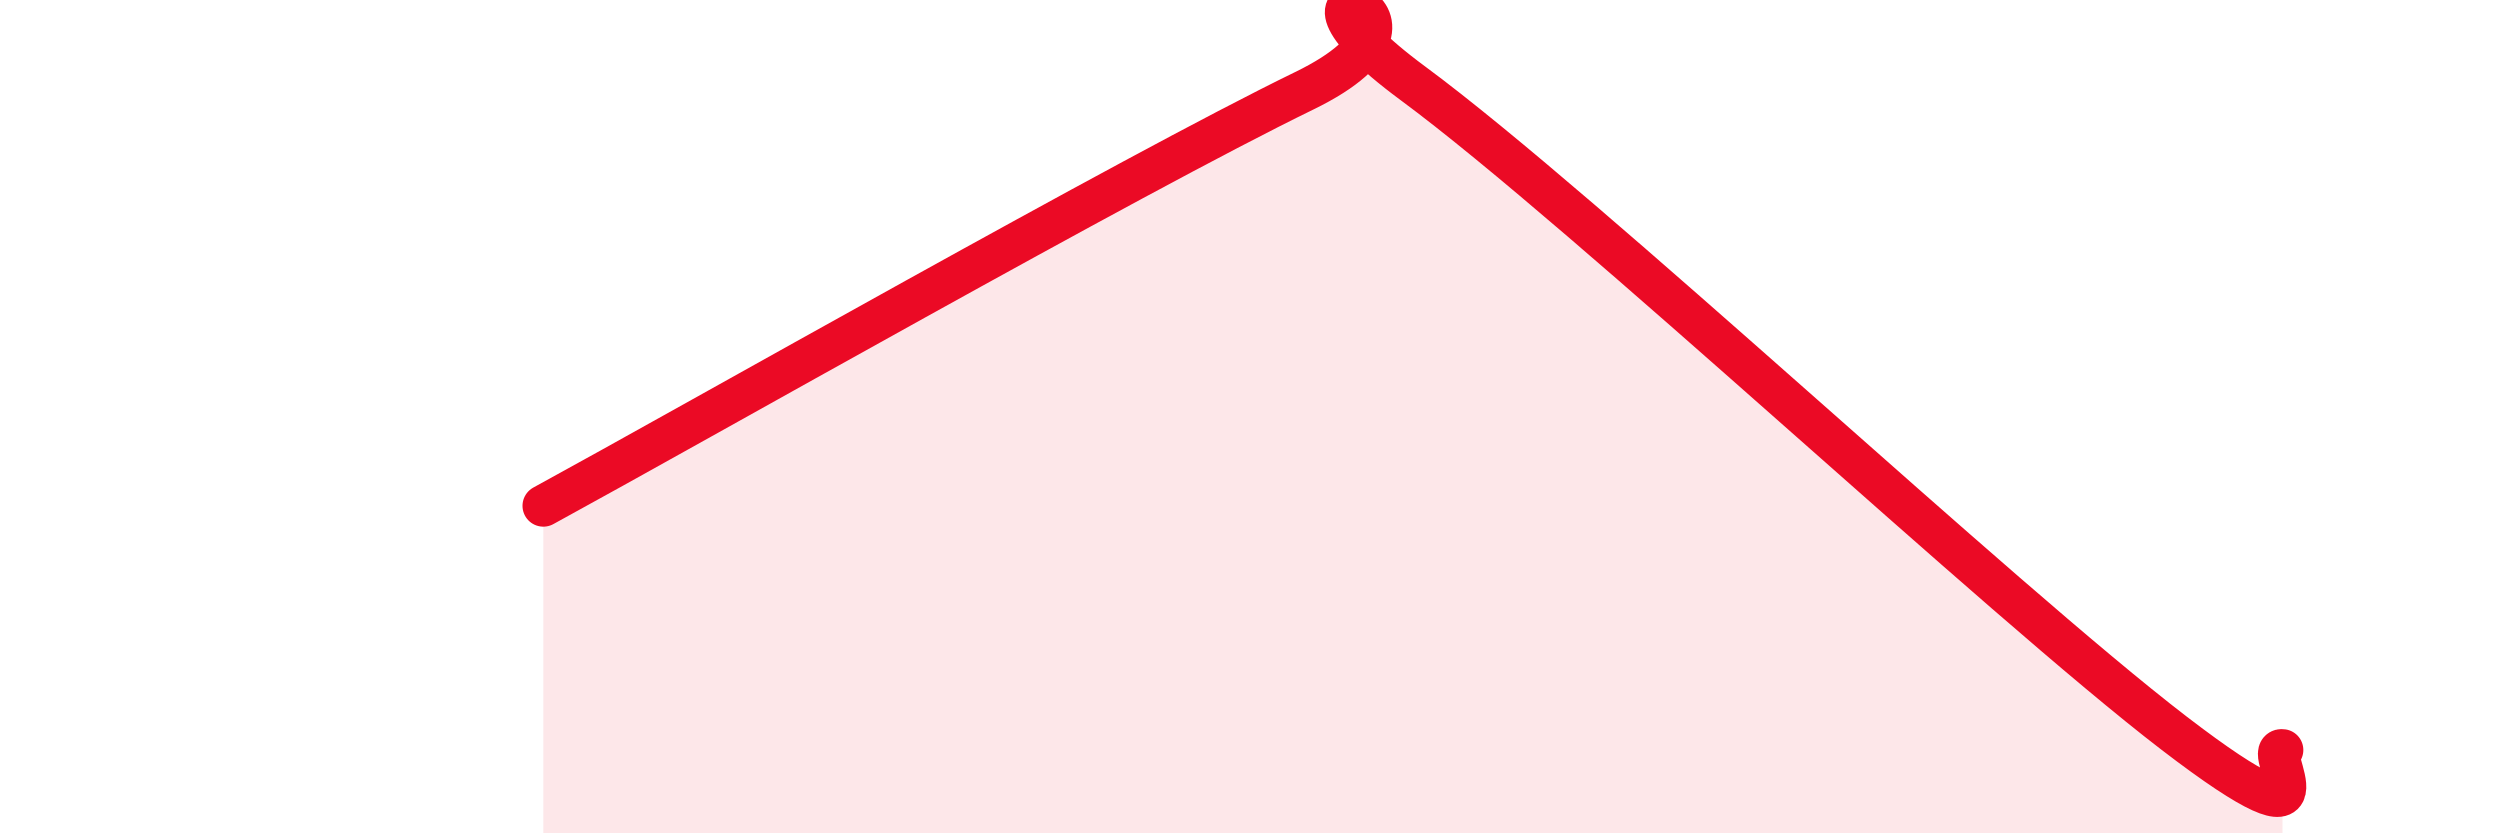
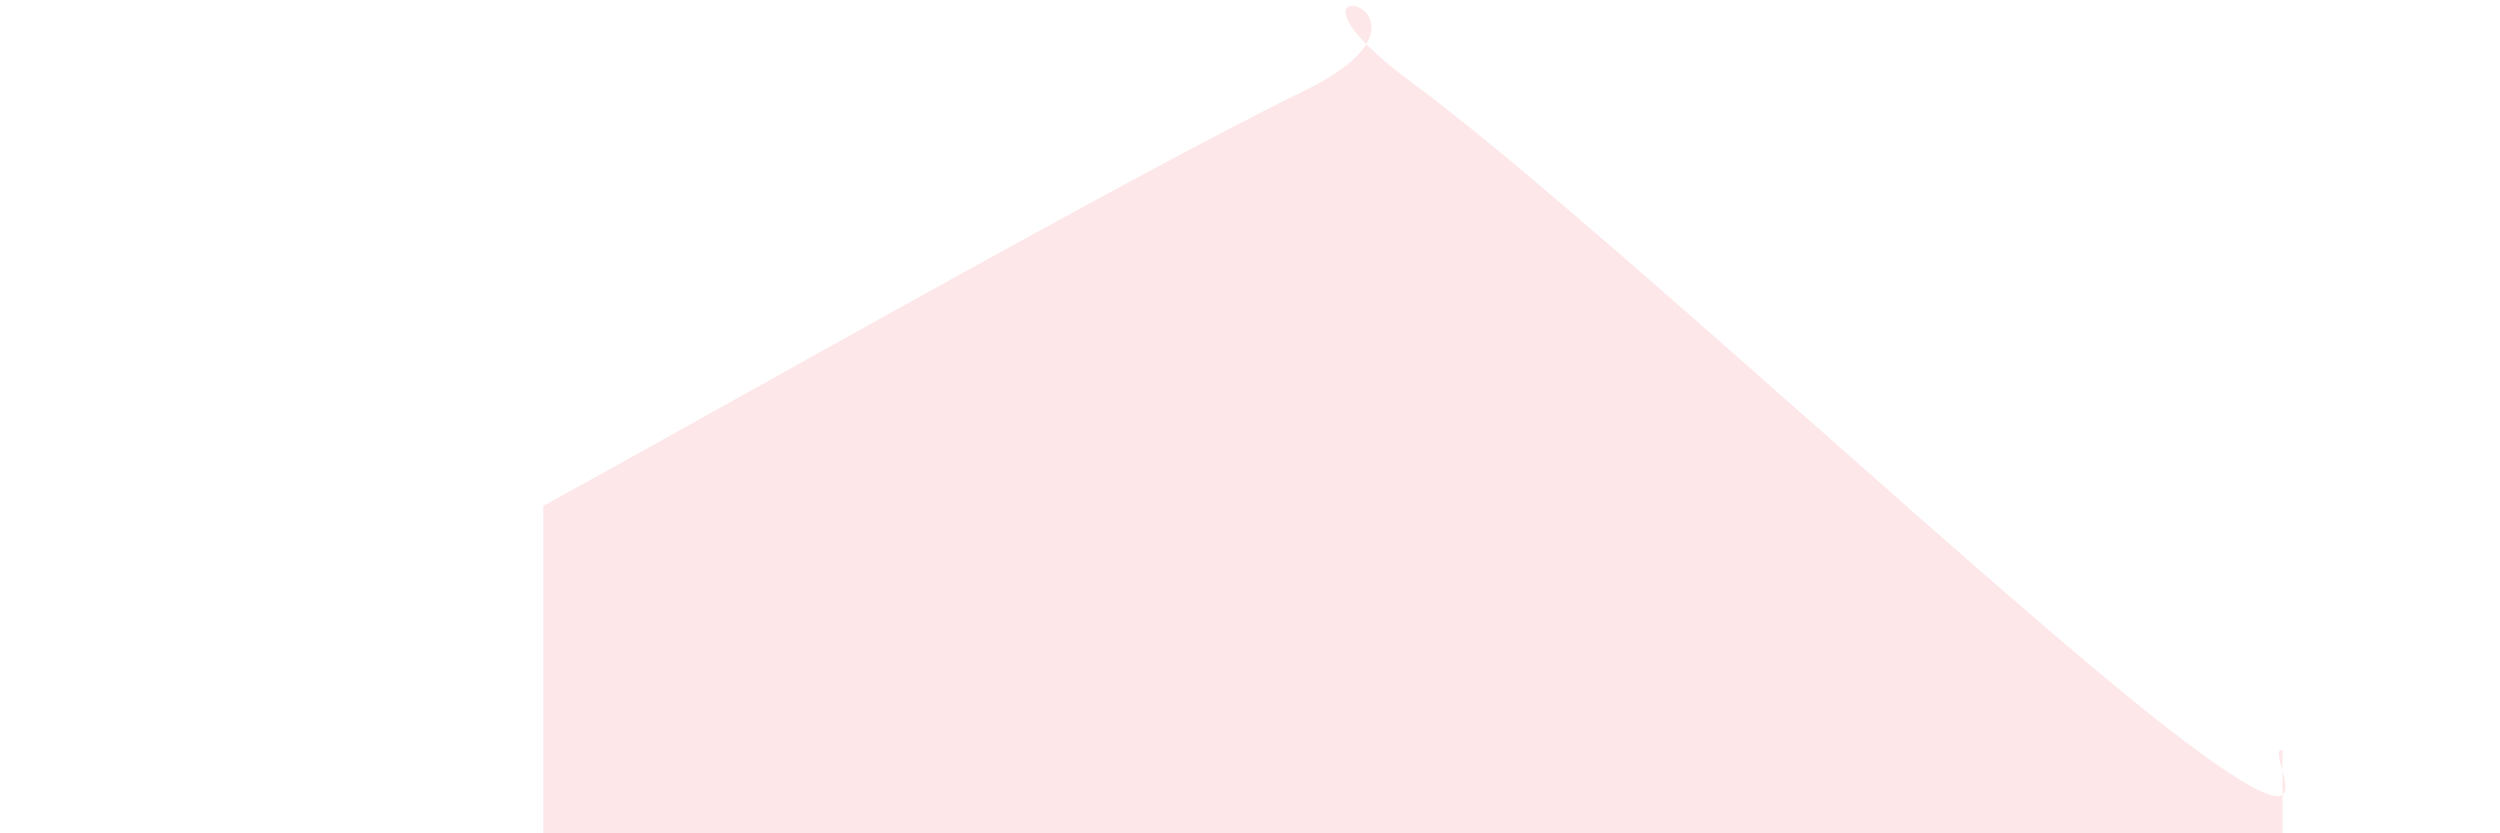
<svg xmlns="http://www.w3.org/2000/svg" width="60" height="20" viewBox="0 0 60 20">
  <path d="M 13.04,12.14 C 16.69,10.15 27.13,4.21 31.3,2.18 C 35.47,0.15 29.74,-1.08 33.91,2 C 38.08,5.08 48,14.39 52.17,17.59 C 56.34,20.79 54.26,17.92 54.78,18L54.78 20L13.04 20Z" fill="#EB0A25" opacity="0.1" stroke-linecap="round" stroke-linejoin="round" />
-   <path d="M 13.04,12.14 C 16.69,10.15 27.13,4.21 31.3,2.18 C 35.47,0.15 29.74,-1.08 33.91,2 C 38.08,5.08 48,14.39 52.17,17.59 C 56.34,20.79 54.26,17.92 54.78,18" stroke="#EB0A25" stroke-width="1" fill="none" stroke-linecap="round" stroke-linejoin="round" />
</svg>